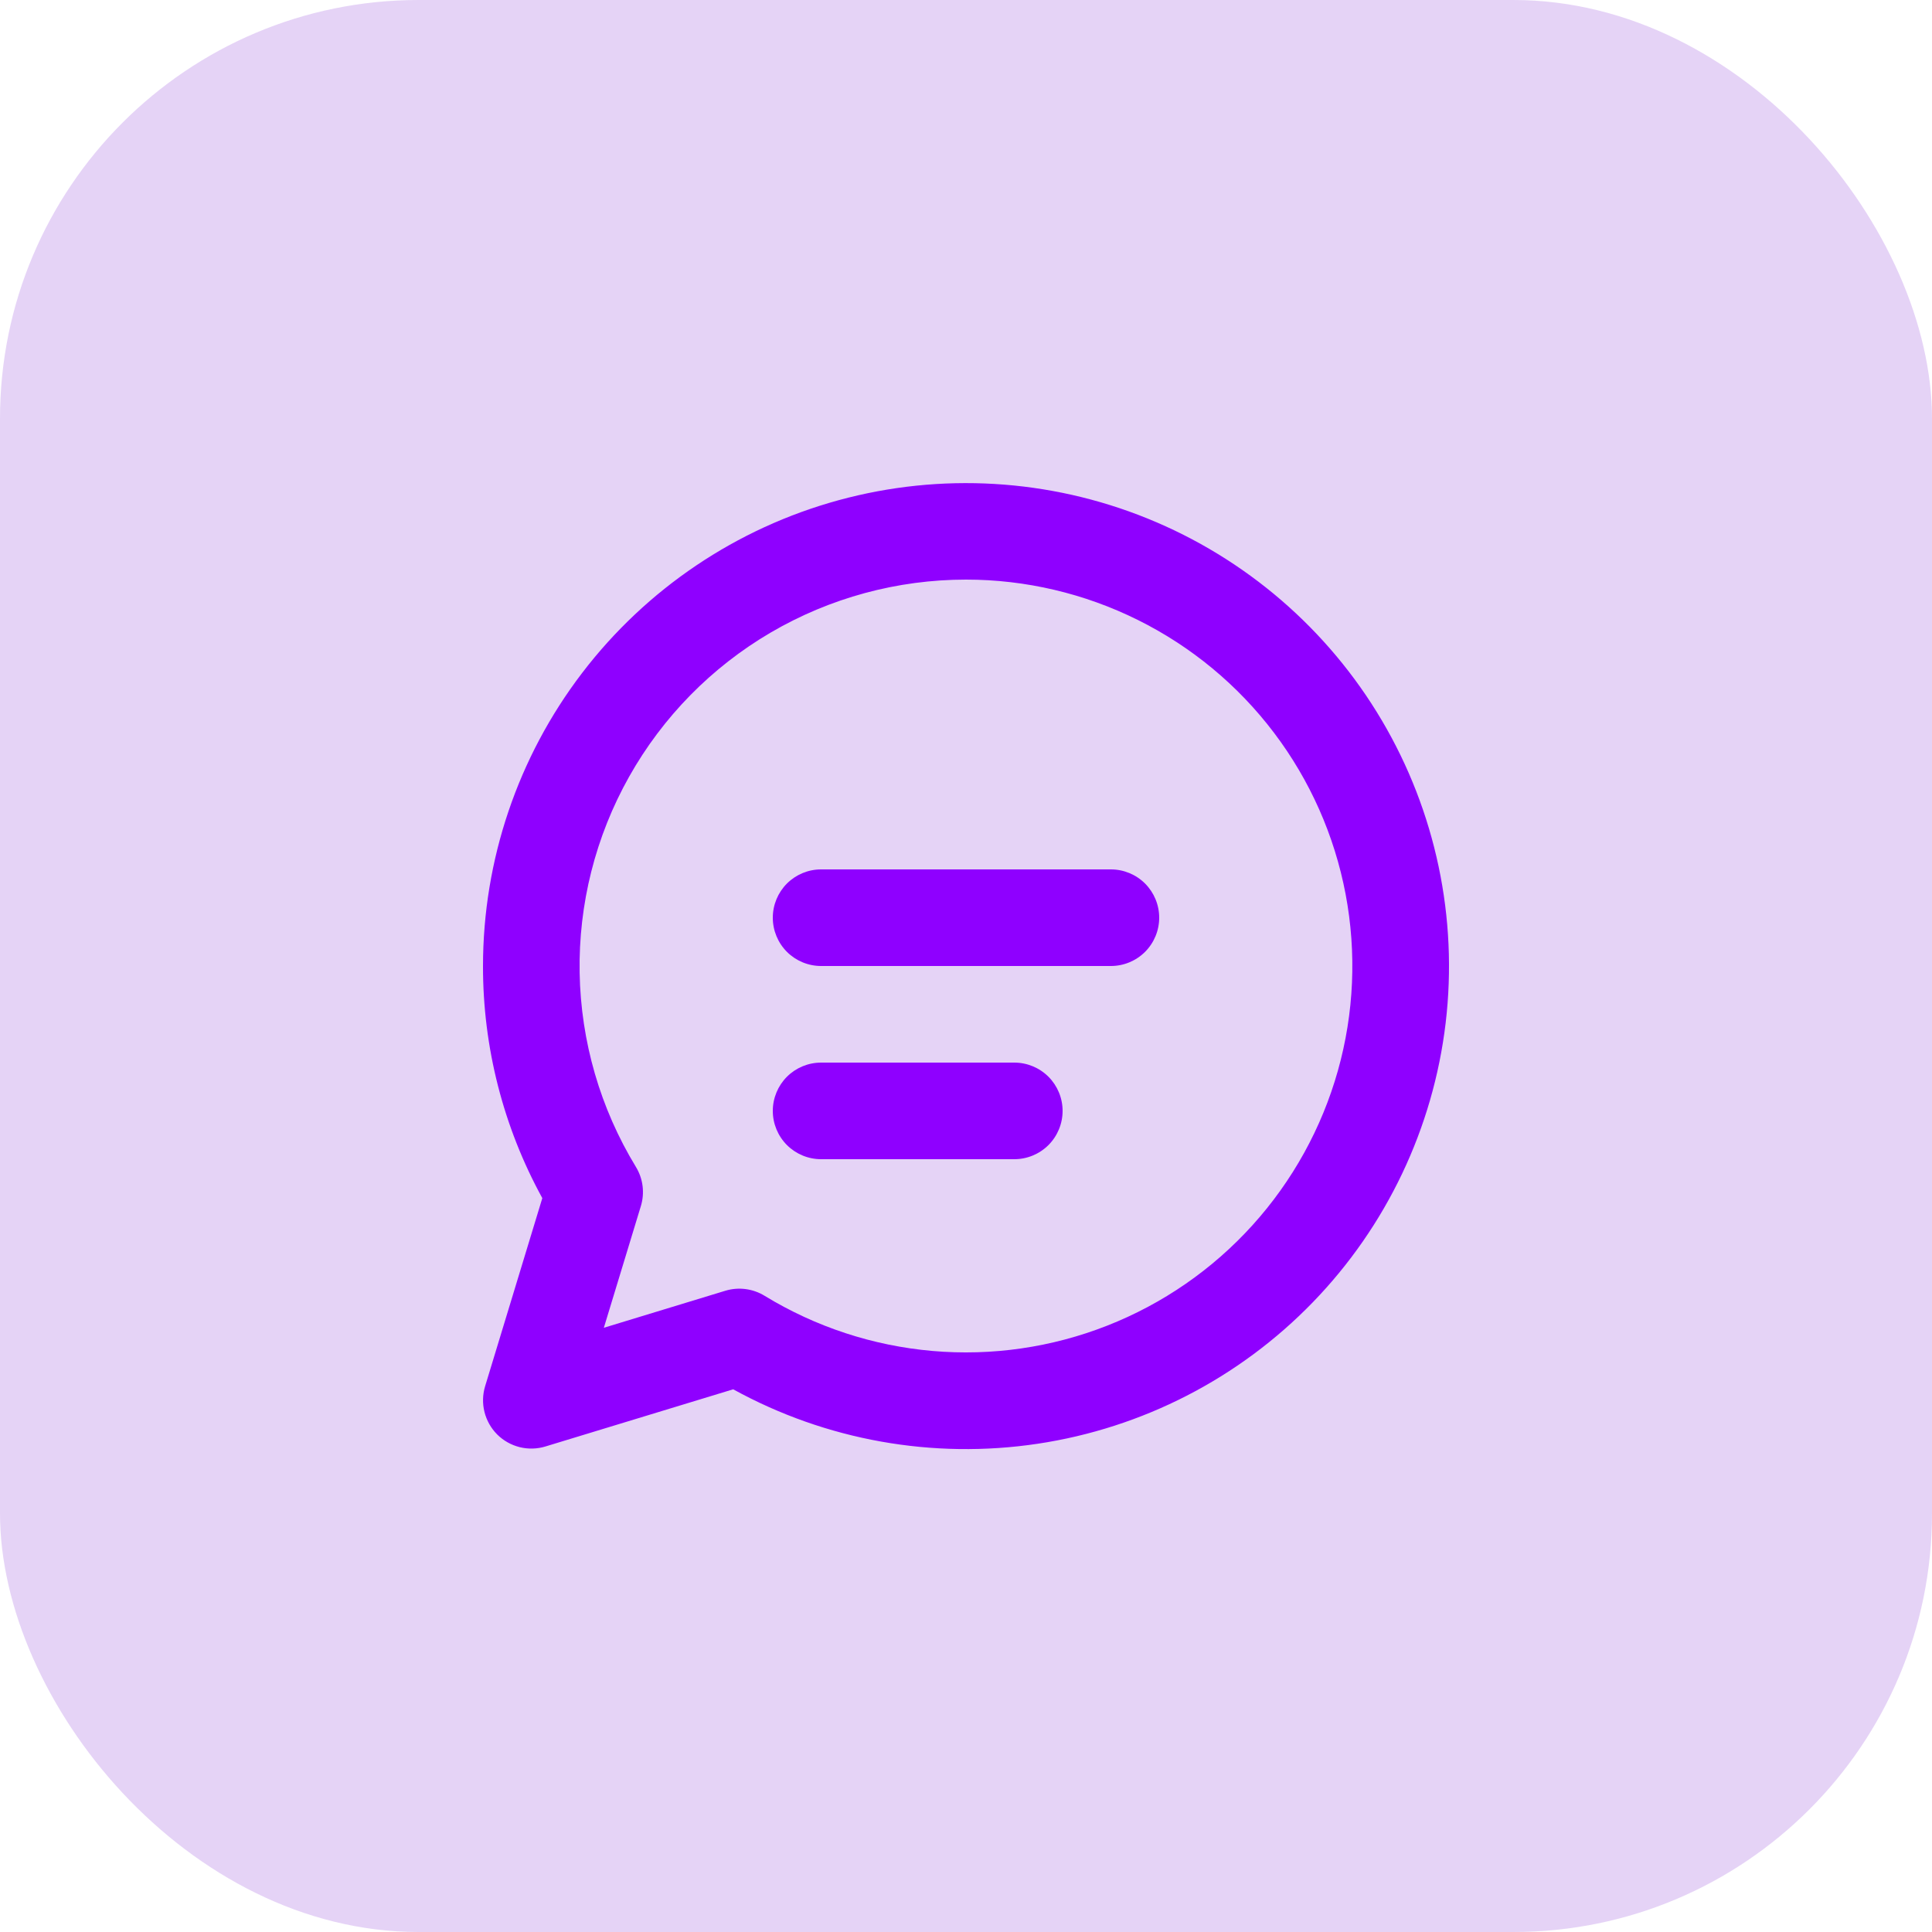
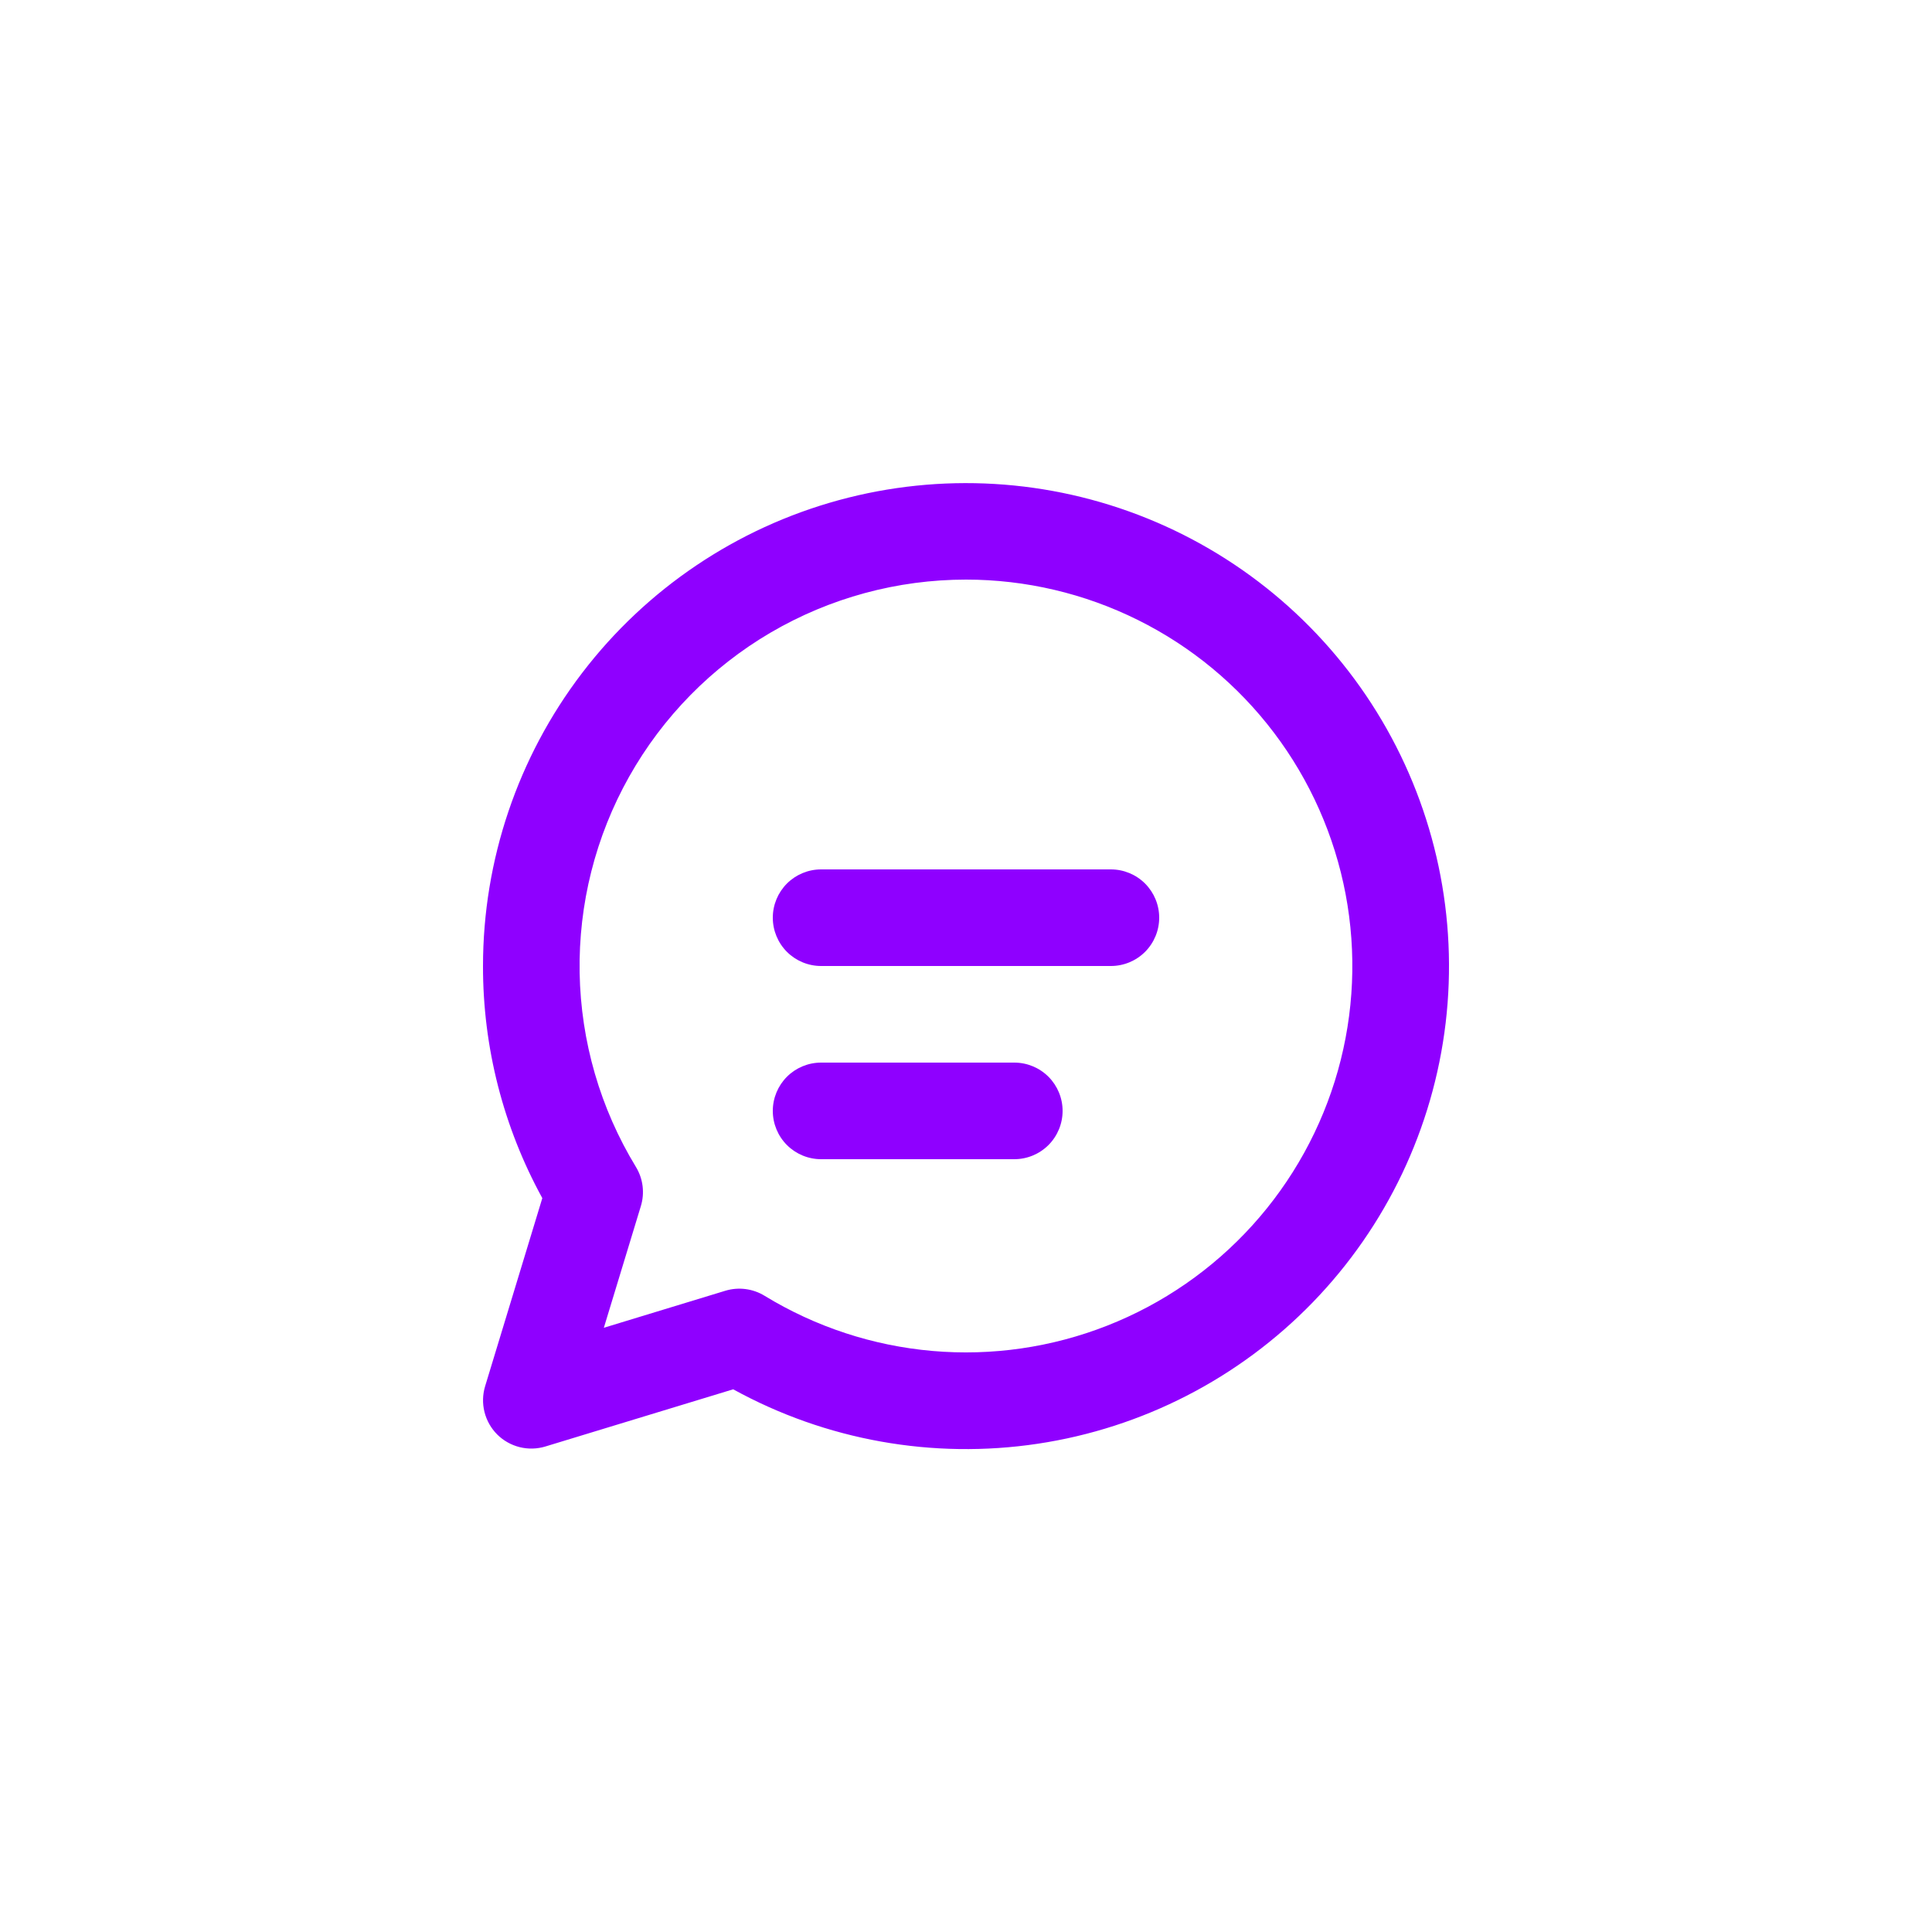
<svg xmlns="http://www.w3.org/2000/svg" width="60" height="60" viewBox="0 0 60 60" fill="none">
-   <rect width="60" height="60" rx="13" fill="#7D26D5" fill-opacity="0.2" />
  <path d="M24 28.5C24 28.102 24.158 27.721 24.439 27.439C24.721 27.158 25.102 27 25.5 27H34.5C34.898 27 35.279 27.158 35.561 27.439C35.842 27.721 36 28.102 36 28.5C36 28.898 35.842 29.279 35.561 29.561C35.279 29.842 34.898 30 34.5 30H25.5C25.102 30 24.721 29.842 24.439 29.561C24.158 29.279 24 28.898 24 28.5ZM25.5 33C25.102 33 24.721 33.158 24.439 33.439C24.158 33.721 24 34.102 24 34.5C24 34.898 24.158 35.279 24.439 35.561C24.721 35.842 25.102 36 25.5 36H31.5C31.898 36 32.279 35.842 32.561 35.561C32.842 35.279 33 34.898 33 34.5C33 34.102 32.842 33.721 32.561 33.439C32.279 33.158 31.898 33 31.5 33H25.5ZM15 30C15.001 26.711 16.082 23.514 18.078 20.9C20.074 18.287 22.873 16.401 26.045 15.534C29.218 14.667 32.587 14.867 35.635 16.102C38.682 17.337 41.24 19.54 42.913 22.371C44.586 25.202 45.283 28.505 44.896 31.77C44.508 35.036 43.058 38.084 40.769 40.445C38.48 42.806 35.478 44.349 32.226 44.837C28.974 45.325 25.651 44.731 22.77 43.146L16.938 44.922C16.678 45.001 16.401 45.008 16.137 44.942C15.873 44.876 15.633 44.74 15.44 44.548C15.248 44.355 15.112 44.114 15.046 43.851C14.98 43.587 14.987 43.31 15.066 43.05L16.842 37.209C15.63 35 14.996 32.52 15 30ZM30 18C27.87 18 25.778 18.567 23.939 19.642C22.101 20.718 20.582 22.264 19.538 24.121C18.494 25.978 17.964 28.079 18.001 30.209C18.038 32.339 18.641 34.42 19.749 36.24C19.859 36.421 19.93 36.623 19.956 36.833C19.982 37.043 19.964 37.256 19.902 37.458L18.753 41.235L22.524 40.086C22.727 40.024 22.941 40.006 23.151 40.033C23.362 40.06 23.564 40.131 23.745 40.242C25.327 41.208 27.11 41.794 28.956 41.955C30.802 42.116 32.66 41.847 34.385 41.169C36.11 40.492 37.654 39.424 38.897 38.05C40.14 36.676 41.048 35.032 41.55 33.249C42.052 31.465 42.133 29.589 41.789 27.768C41.444 25.948 40.683 24.232 39.564 22.755C38.445 21.277 36.999 20.079 35.34 19.255C33.681 18.43 31.853 18 30 18Z" fill="#8F00FF" />
</svg>